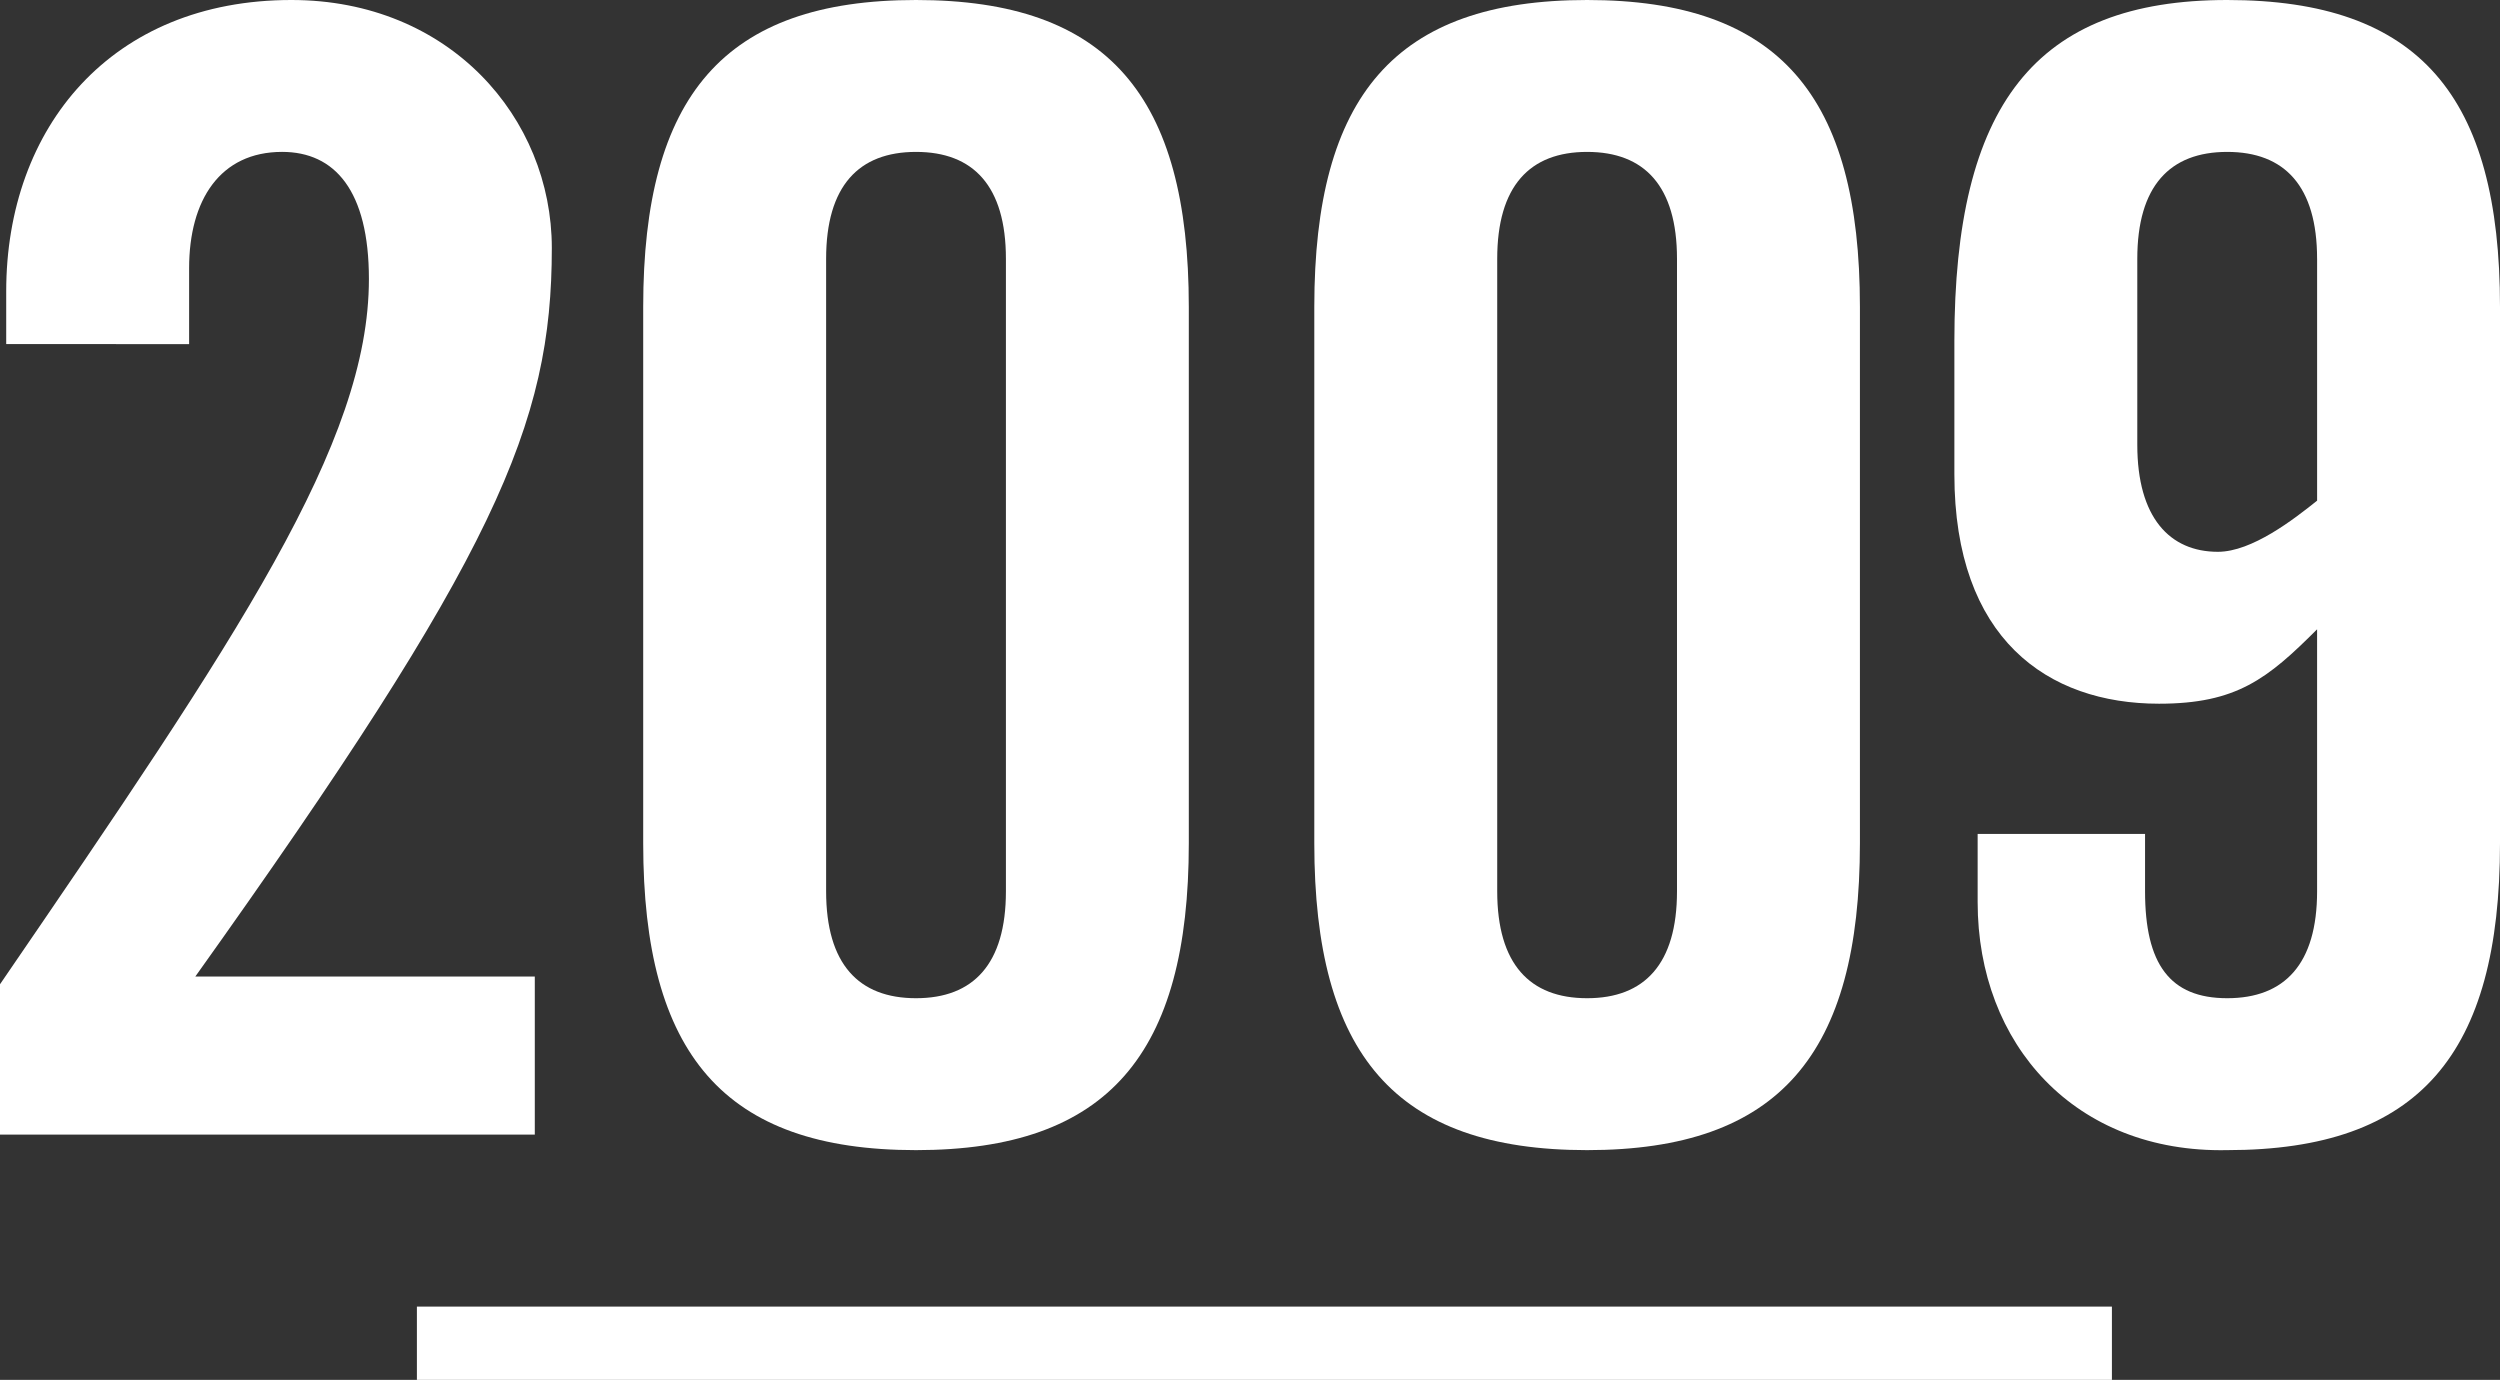
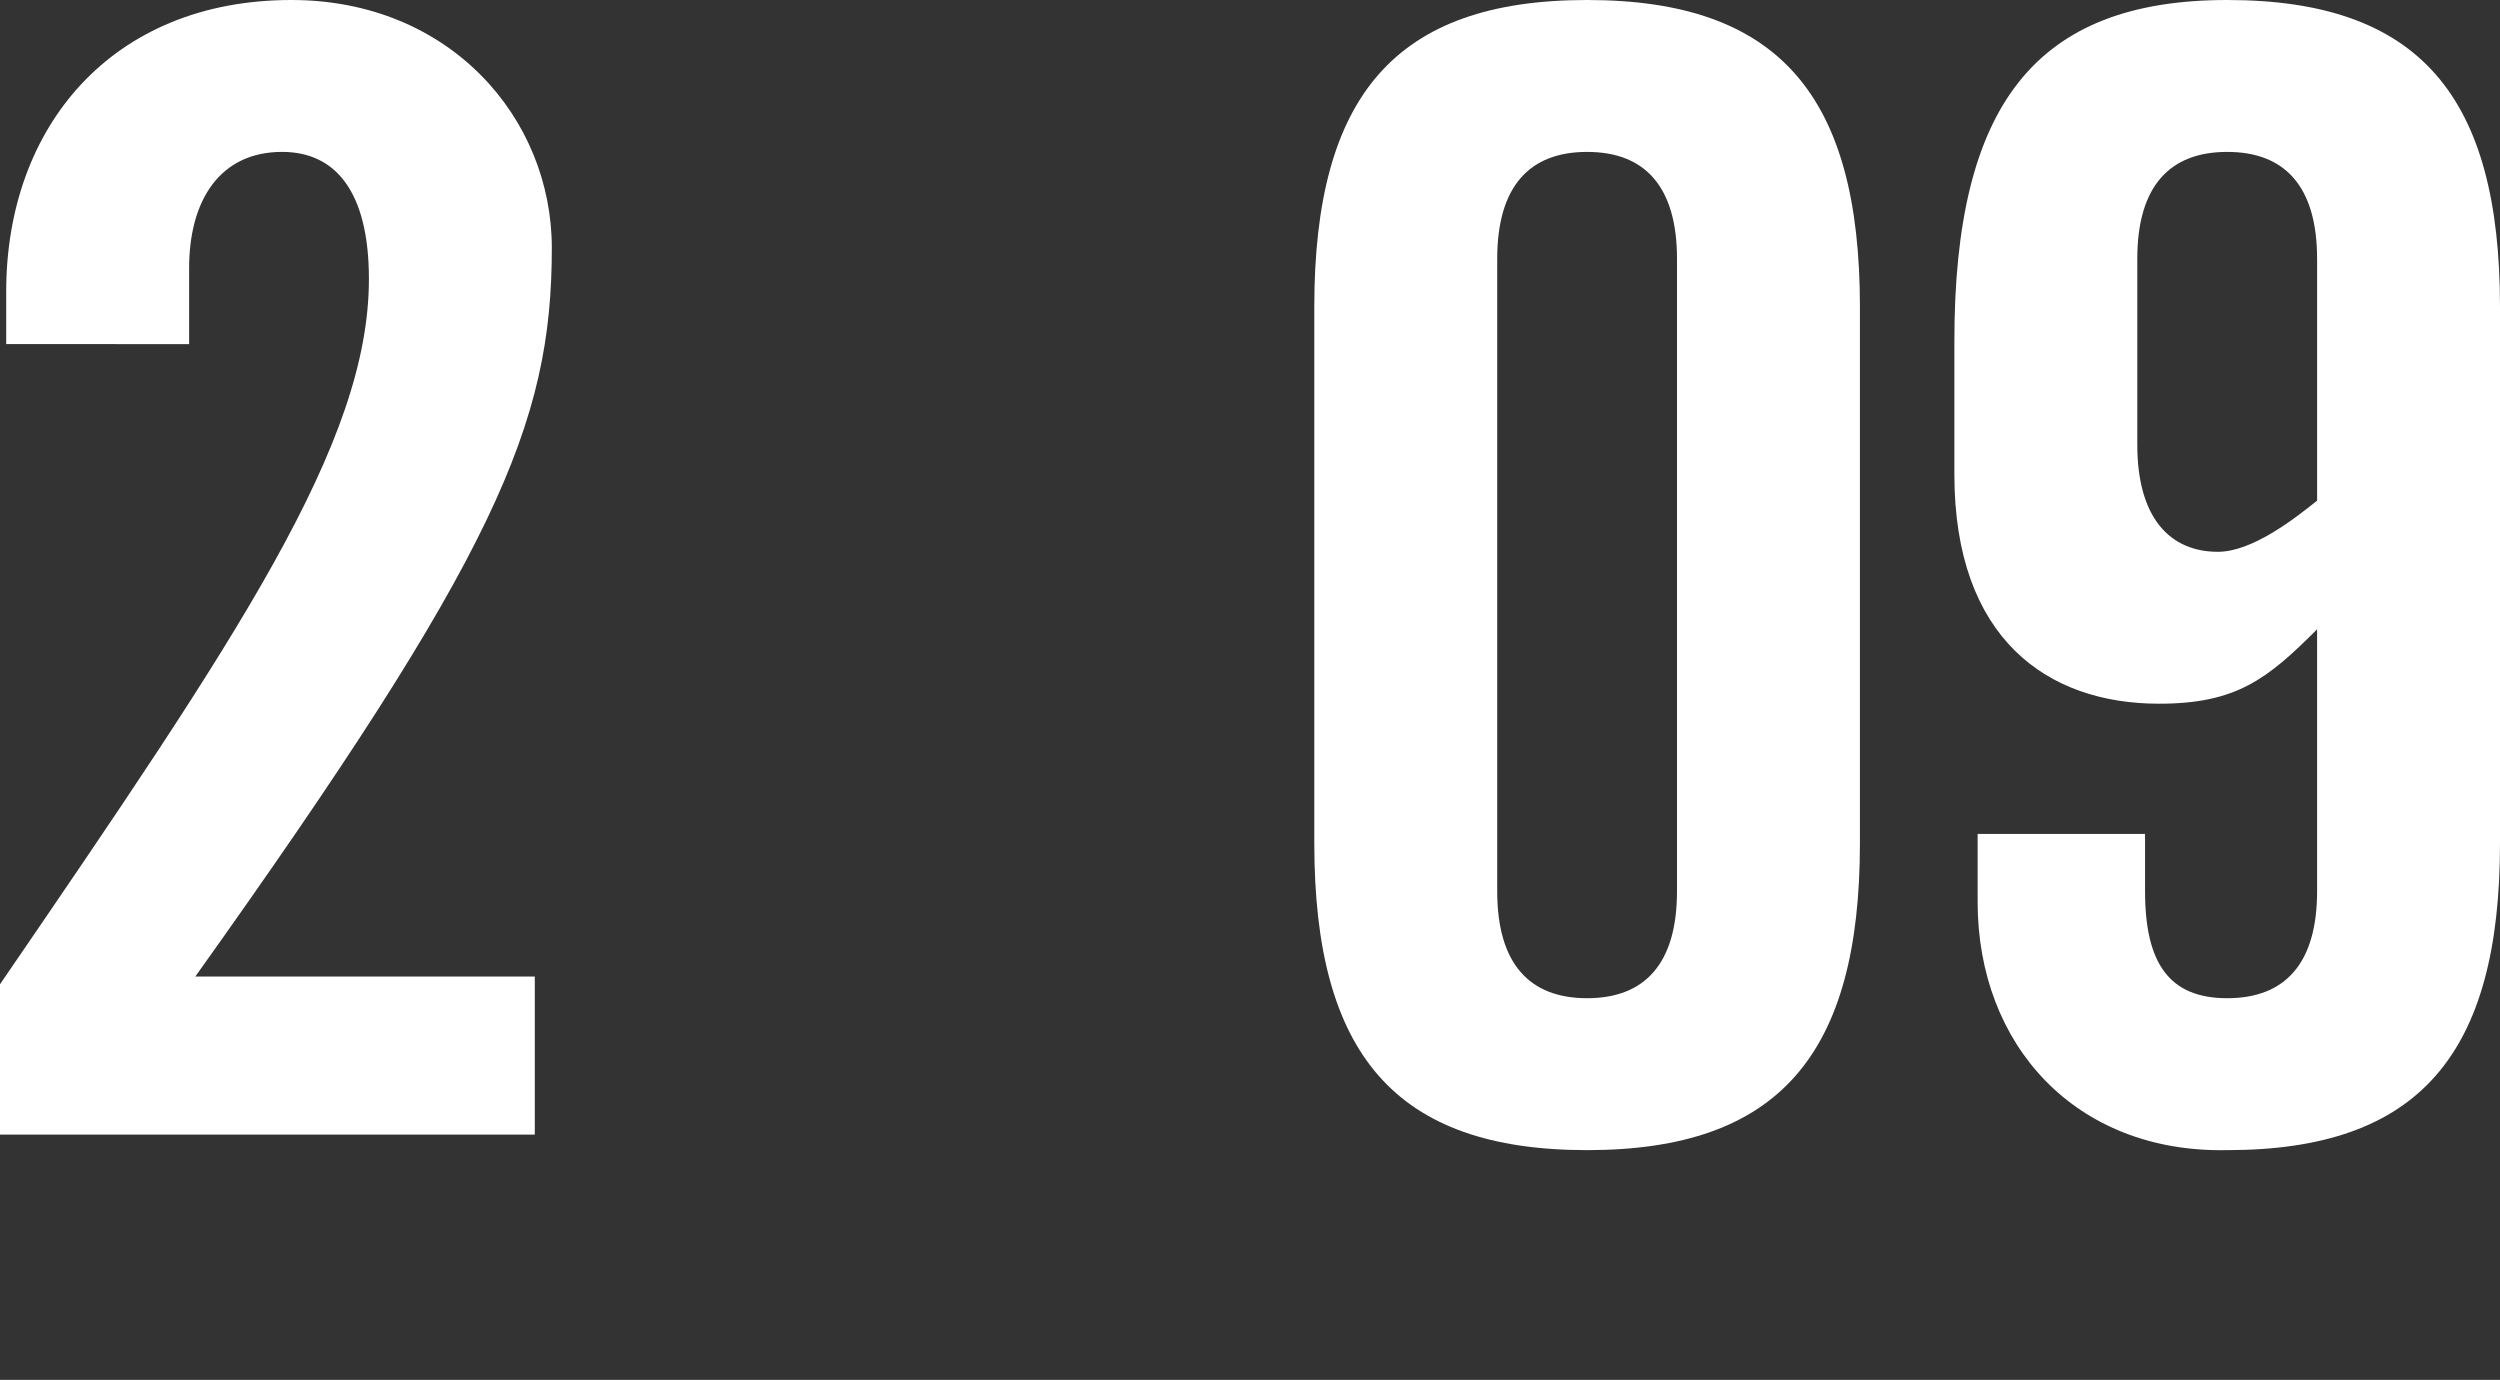
<svg xmlns="http://www.w3.org/2000/svg" version="1.1" id="レイヤー_1" x="0px" y="0px" width="172.248px" height="95.072px" viewBox="0 0 172.248 95.072" enable-background="new 0 0 172.248 95.072" xml:space="preserve">
  <rect x="0" y="0" width="172.248" height="95.072" fill="#333333" stroke="none" />
  <g>
    <g>
      <g>
        <g>
          <path fill="#FFFFFF" d="M0,78.175V67.815c16.447-24.029,25.418-37.271,25.418-48.592c0-6.088-2.35-8.758-5.98-8.758      c-4.271,0-6.408,3.311-6.408,8.01v5.233H0.428v-3.632C0.428,8.757,7.689,0,20.078,0C30.971,0,38.02,8.116,38.02,17.087      c0,12.175-3.844,21.146-24.562,50.194h23.389v10.894H0z" />
-           <path fill="#FFFFFF" d="M44.316,21.146C44.316,6.621,49.869,0,63.112,0s18.796,6.621,18.796,21.146v36.951      c0,14.524-5.553,21.146-18.796,21.146s-18.796-6.622-18.796-21.146V21.146z M69.307,17.835c0-5.02-2.243-7.369-6.194-7.369      c-3.952,0-6.194,2.35-6.194,7.369v43.573c0,5.019,2.242,7.368,6.194,7.368c3.951,0,6.194-2.35,6.194-7.368V17.835z" />
          <path fill="#FFFFFF" d="M90.554,21.146C90.554,6.621,96.107,0,109.35,0c13.243,0,18.797,6.621,18.797,21.146v36.951      c0,14.524-5.554,21.146-18.797,21.146c-13.242,0-18.796-6.622-18.796-21.146V21.146z M115.544,17.835      c0-5.02-2.243-7.369-6.194-7.369s-6.193,2.35-6.193,7.369v43.573c0,5.019,2.242,7.368,6.193,7.368s6.194-2.35,6.194-7.368      V17.835z" />
          <path fill="#FFFFFF" d="M147.792,57.456v3.952c0,5.019,1.709,7.368,5.661,7.368c3.951,0,6.193-2.35,6.193-7.368V43.359      c-3.418,3.417-5.553,5.126-10.893,5.126c-7.689,0-14.098-4.485-14.098-15.806v-9.185C134.656,7.262,140.209,0,153.453,0      c13.242,0,18.795,6.621,18.795,21.146v36.951c0,14.524-5.553,21.146-18.795,21.146c-10.467,0.213-17.195-7.263-17.195-17.088      v-4.699H147.792z M159.646,17.835c0-5.02-2.242-7.369-6.193-7.369c-3.952,0-6.195,2.35-6.195,7.369V30.65      c0,5.02,2.243,7.369,5.554,7.369c2.35,0,5.233-2.243,6.835-3.524V17.835z" />
        </g>
      </g>
    </g>
-     <rect x="28.724" y="90.024" fill="#FFFFFF" width="116.785" height="5.047" />
  </g>
</svg>